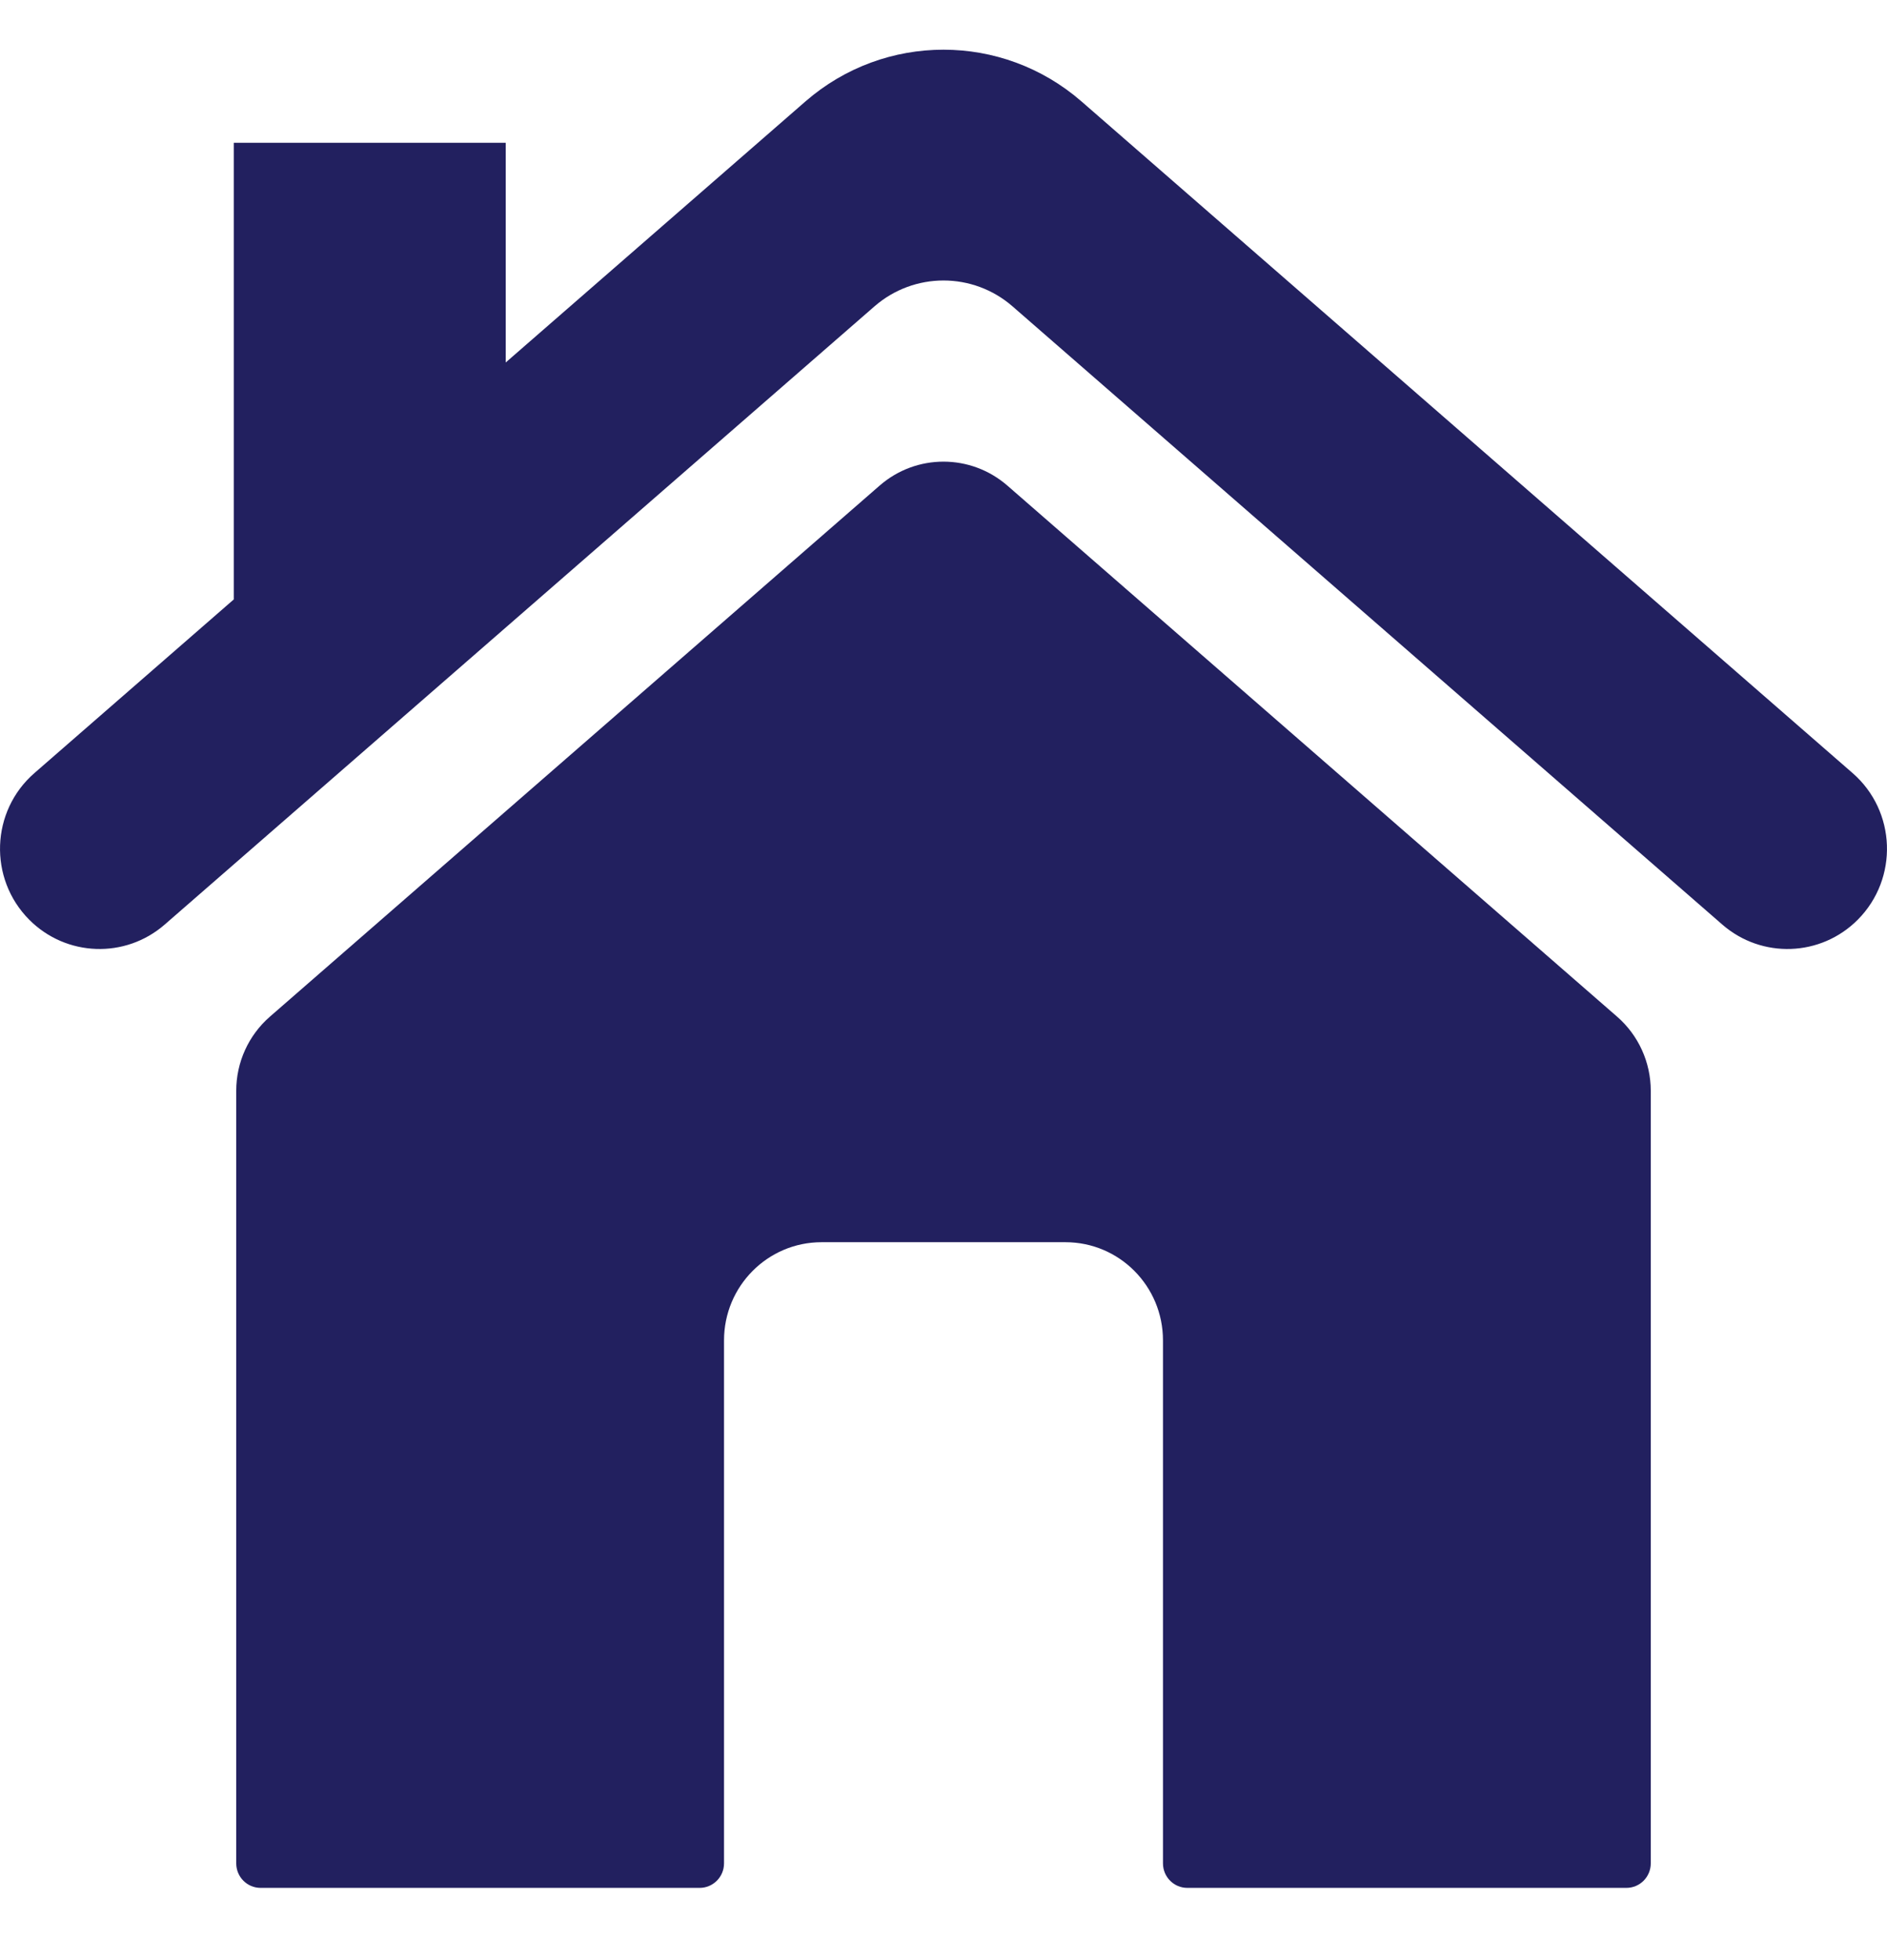
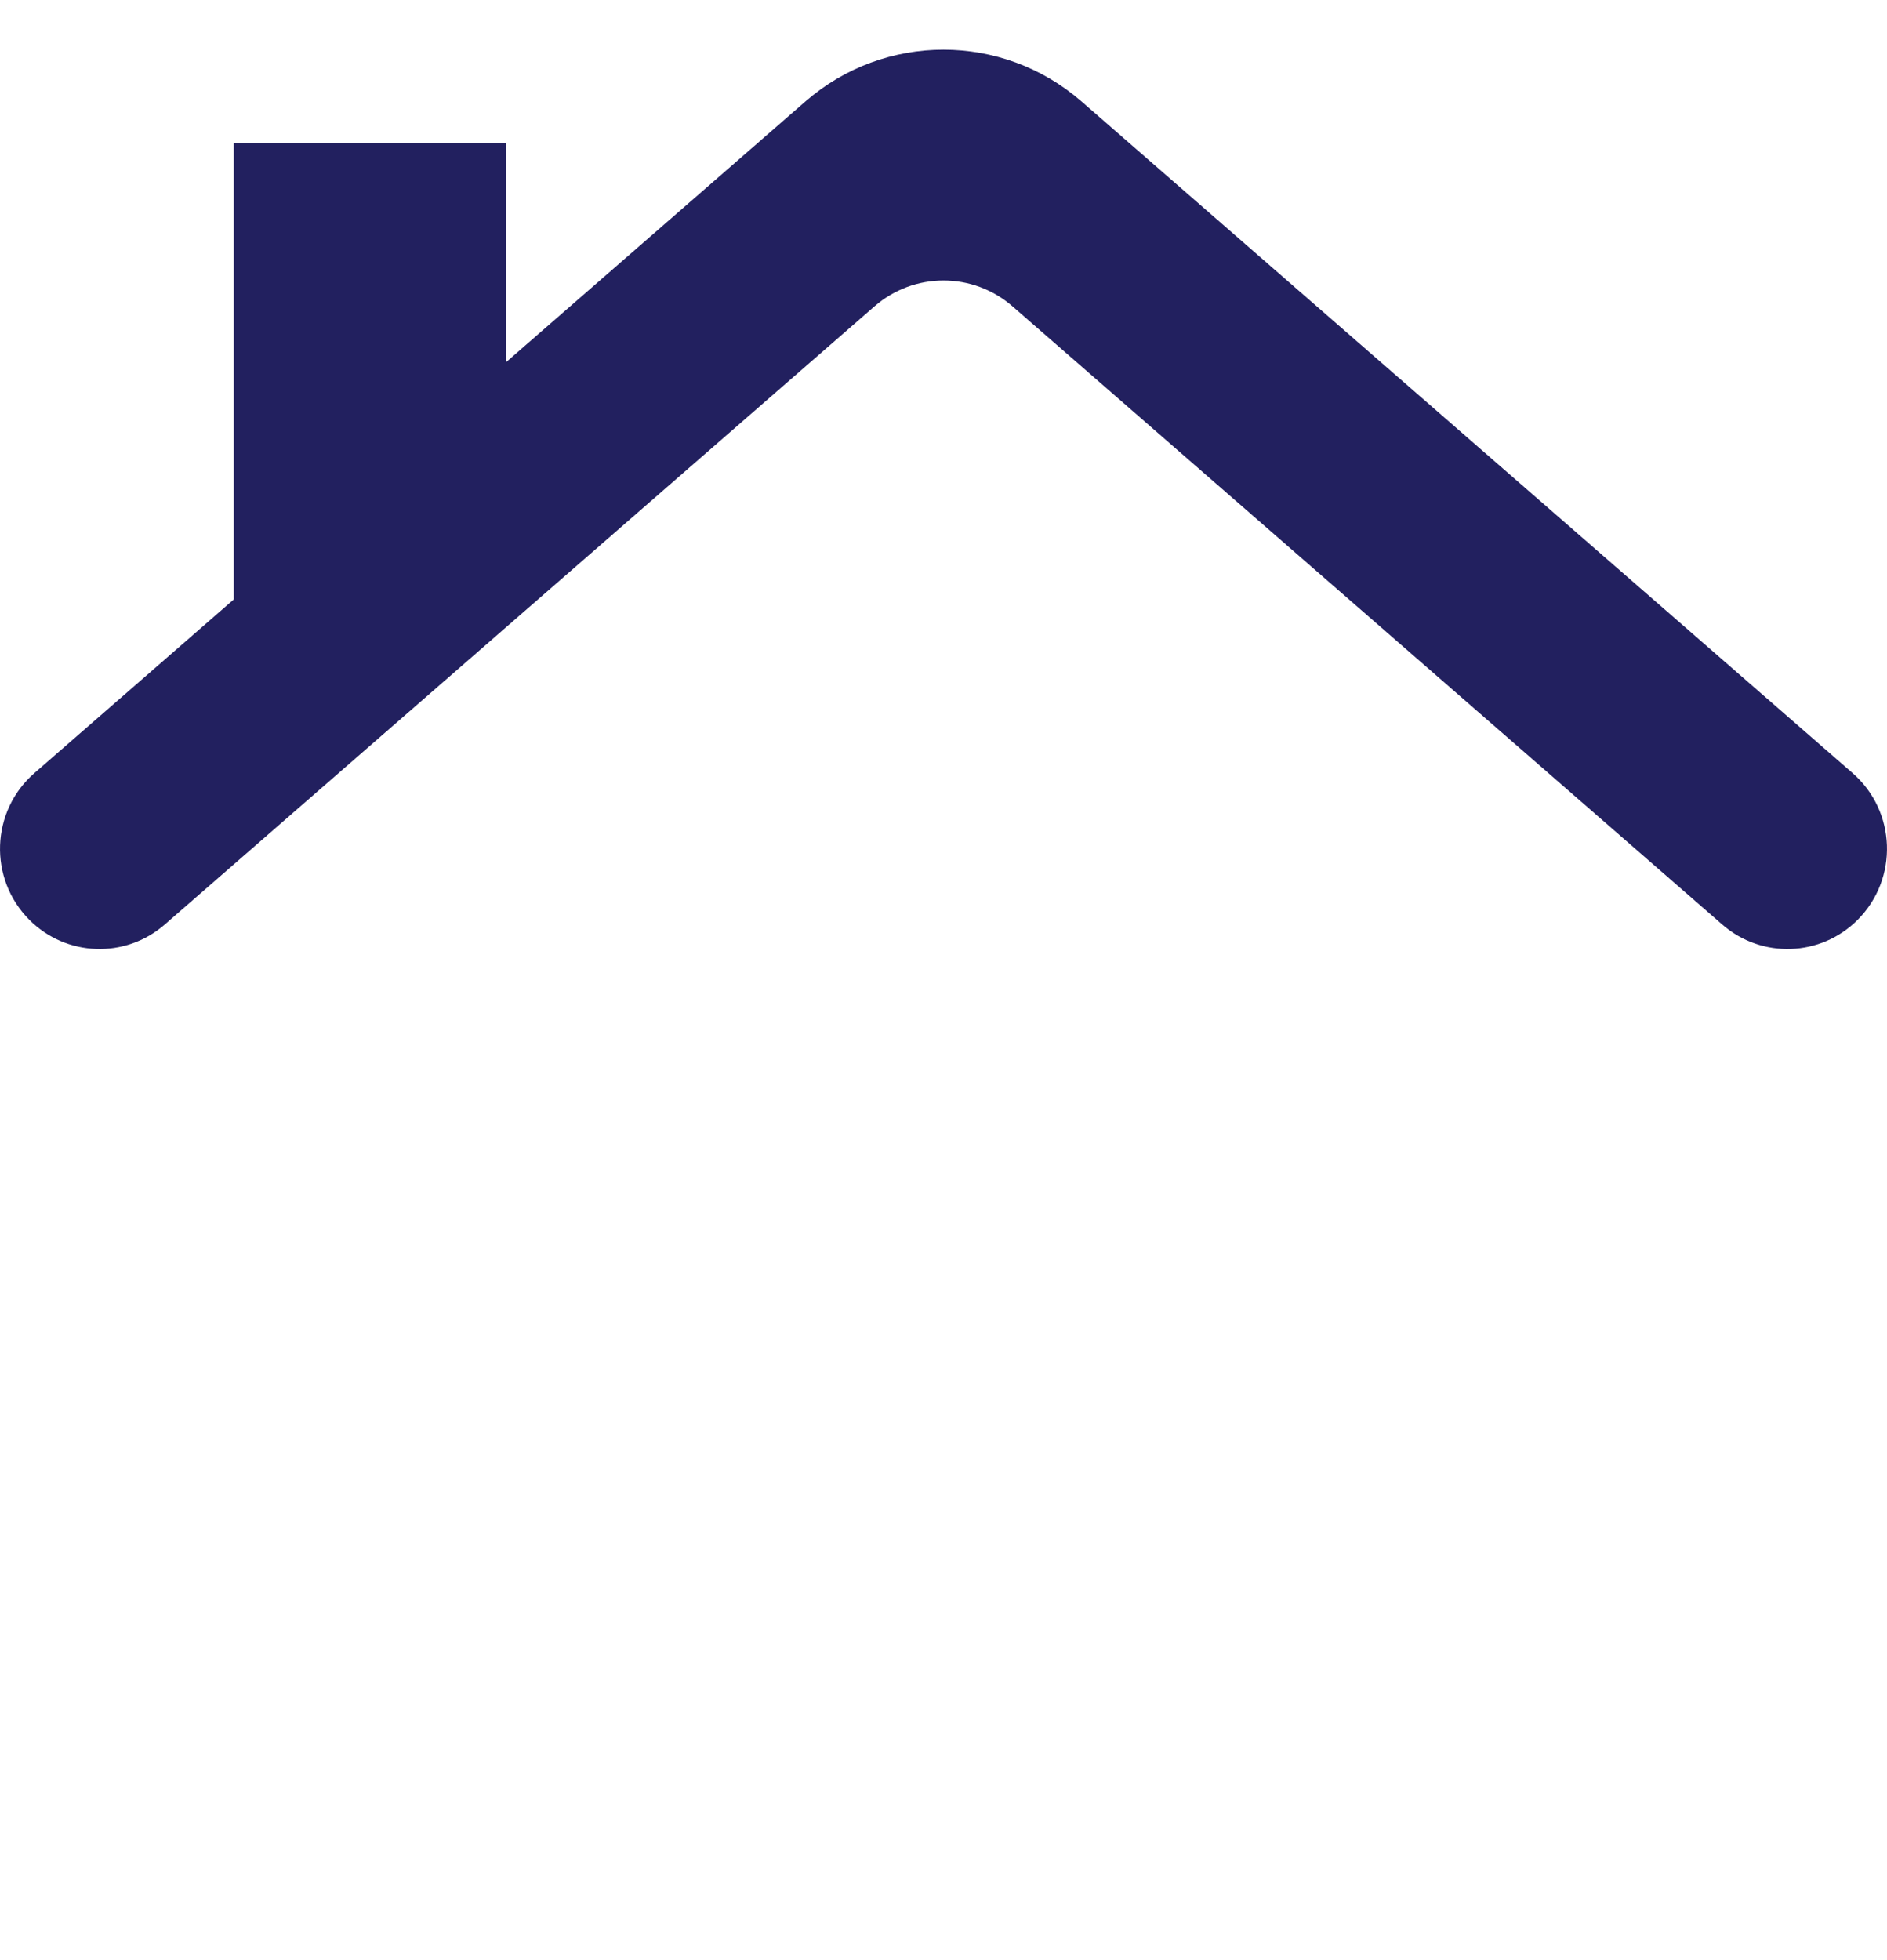
<svg xmlns="http://www.w3.org/2000/svg" width="26" height="27" viewBox="0 0 26 27" fill="none">
-   <path d="M22.281 14.004L13.88 6.689C13.374 6.249 12.625 6.249 12.12 6.689L3.719 14.004C3.424 14.261 3.255 14.633 3.255 15.025V25.667C3.255 25.854 3.405 26.005 3.591 26.005H9.64C9.825 26.005 9.976 25.854 9.976 25.667V18.463C9.976 17.716 10.578 17.111 11.32 17.111H14.68C15.423 17.111 16.024 17.716 16.024 18.463V25.667C16.024 25.854 16.174 26.005 16.36 26.005H22.409C22.595 26.005 22.745 25.854 22.745 25.667V15.026C22.745 14.633 22.576 14.261 22.281 14.004Z" fill="#22205F" />
  <path d="M25.526 10.649L14.901 1.397C13.809 0.447 12.19 0.447 11.098 1.397L6.968 4.993V1.967H3.221V8.257L0.474 10.649C-0.128 11.173 -0.161 12.101 0.402 12.668C0.911 13.18 1.726 13.209 2.27 12.735L12.049 4.22C12.595 3.745 13.405 3.745 13.951 4.22L23.73 12.735C24.274 13.209 25.089 13.18 25.598 12.668C26.161 12.101 26.128 11.173 25.526 10.649Z" fill="#22205F" />
</svg>